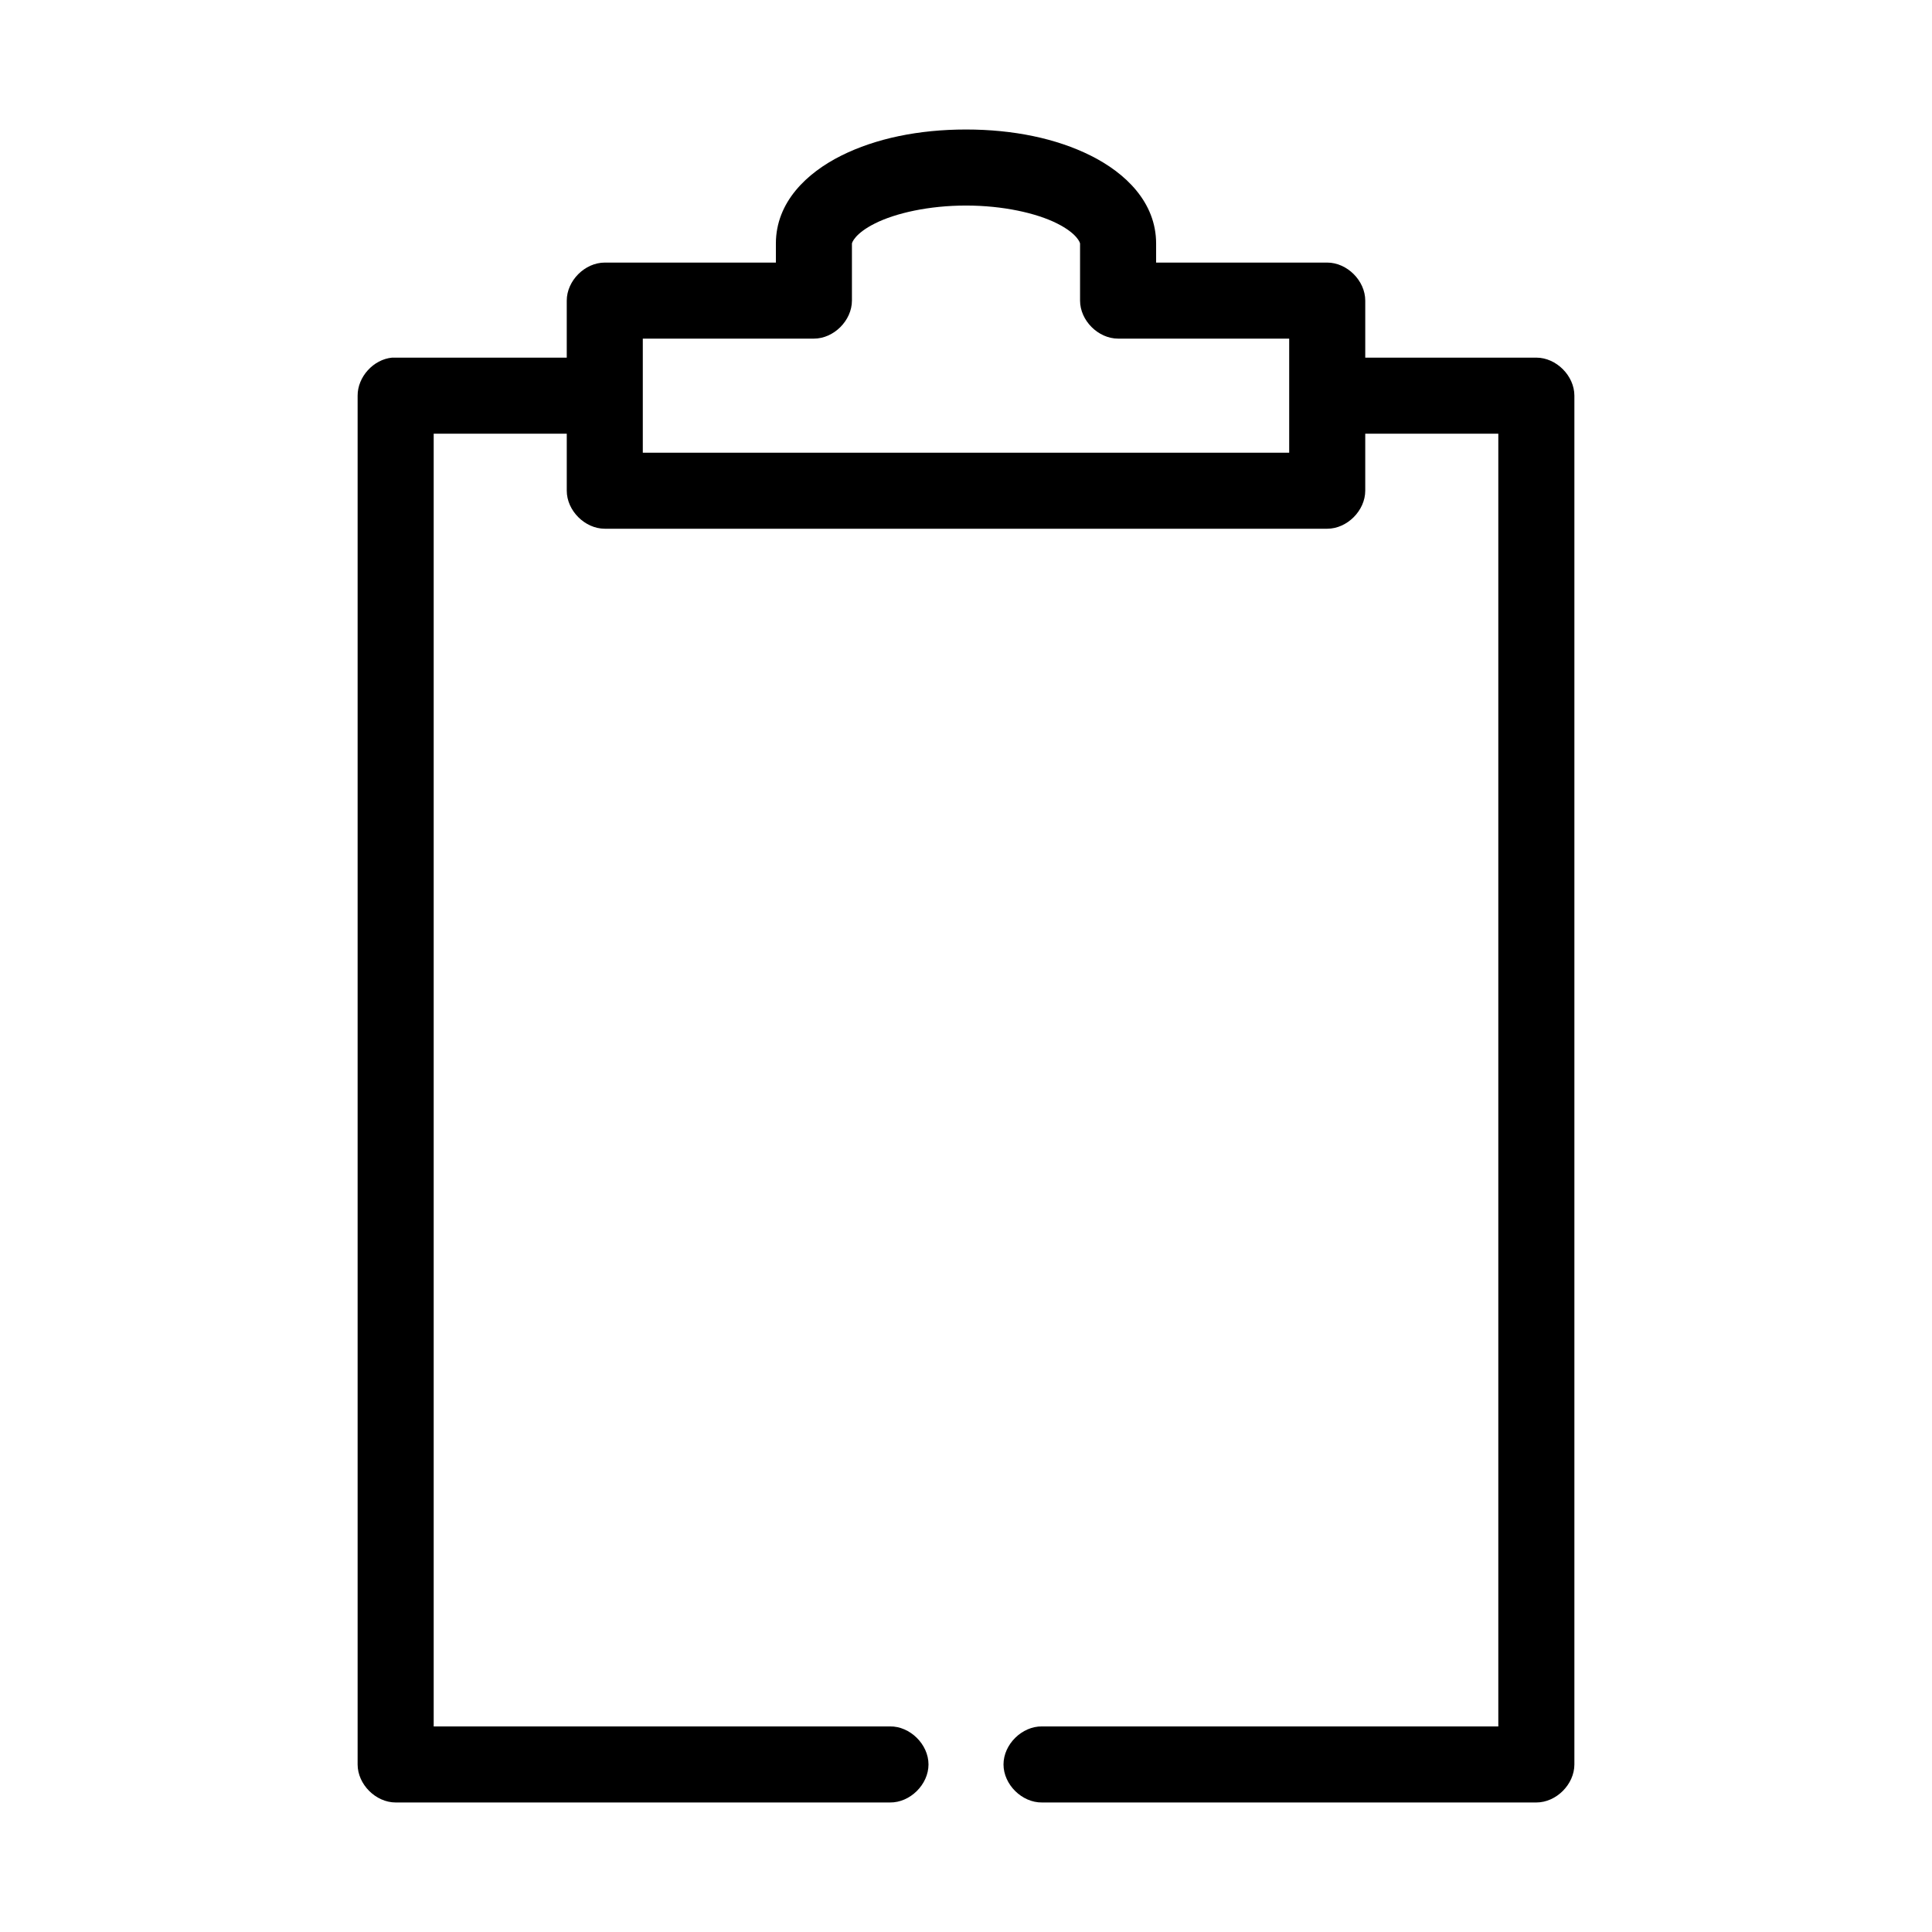
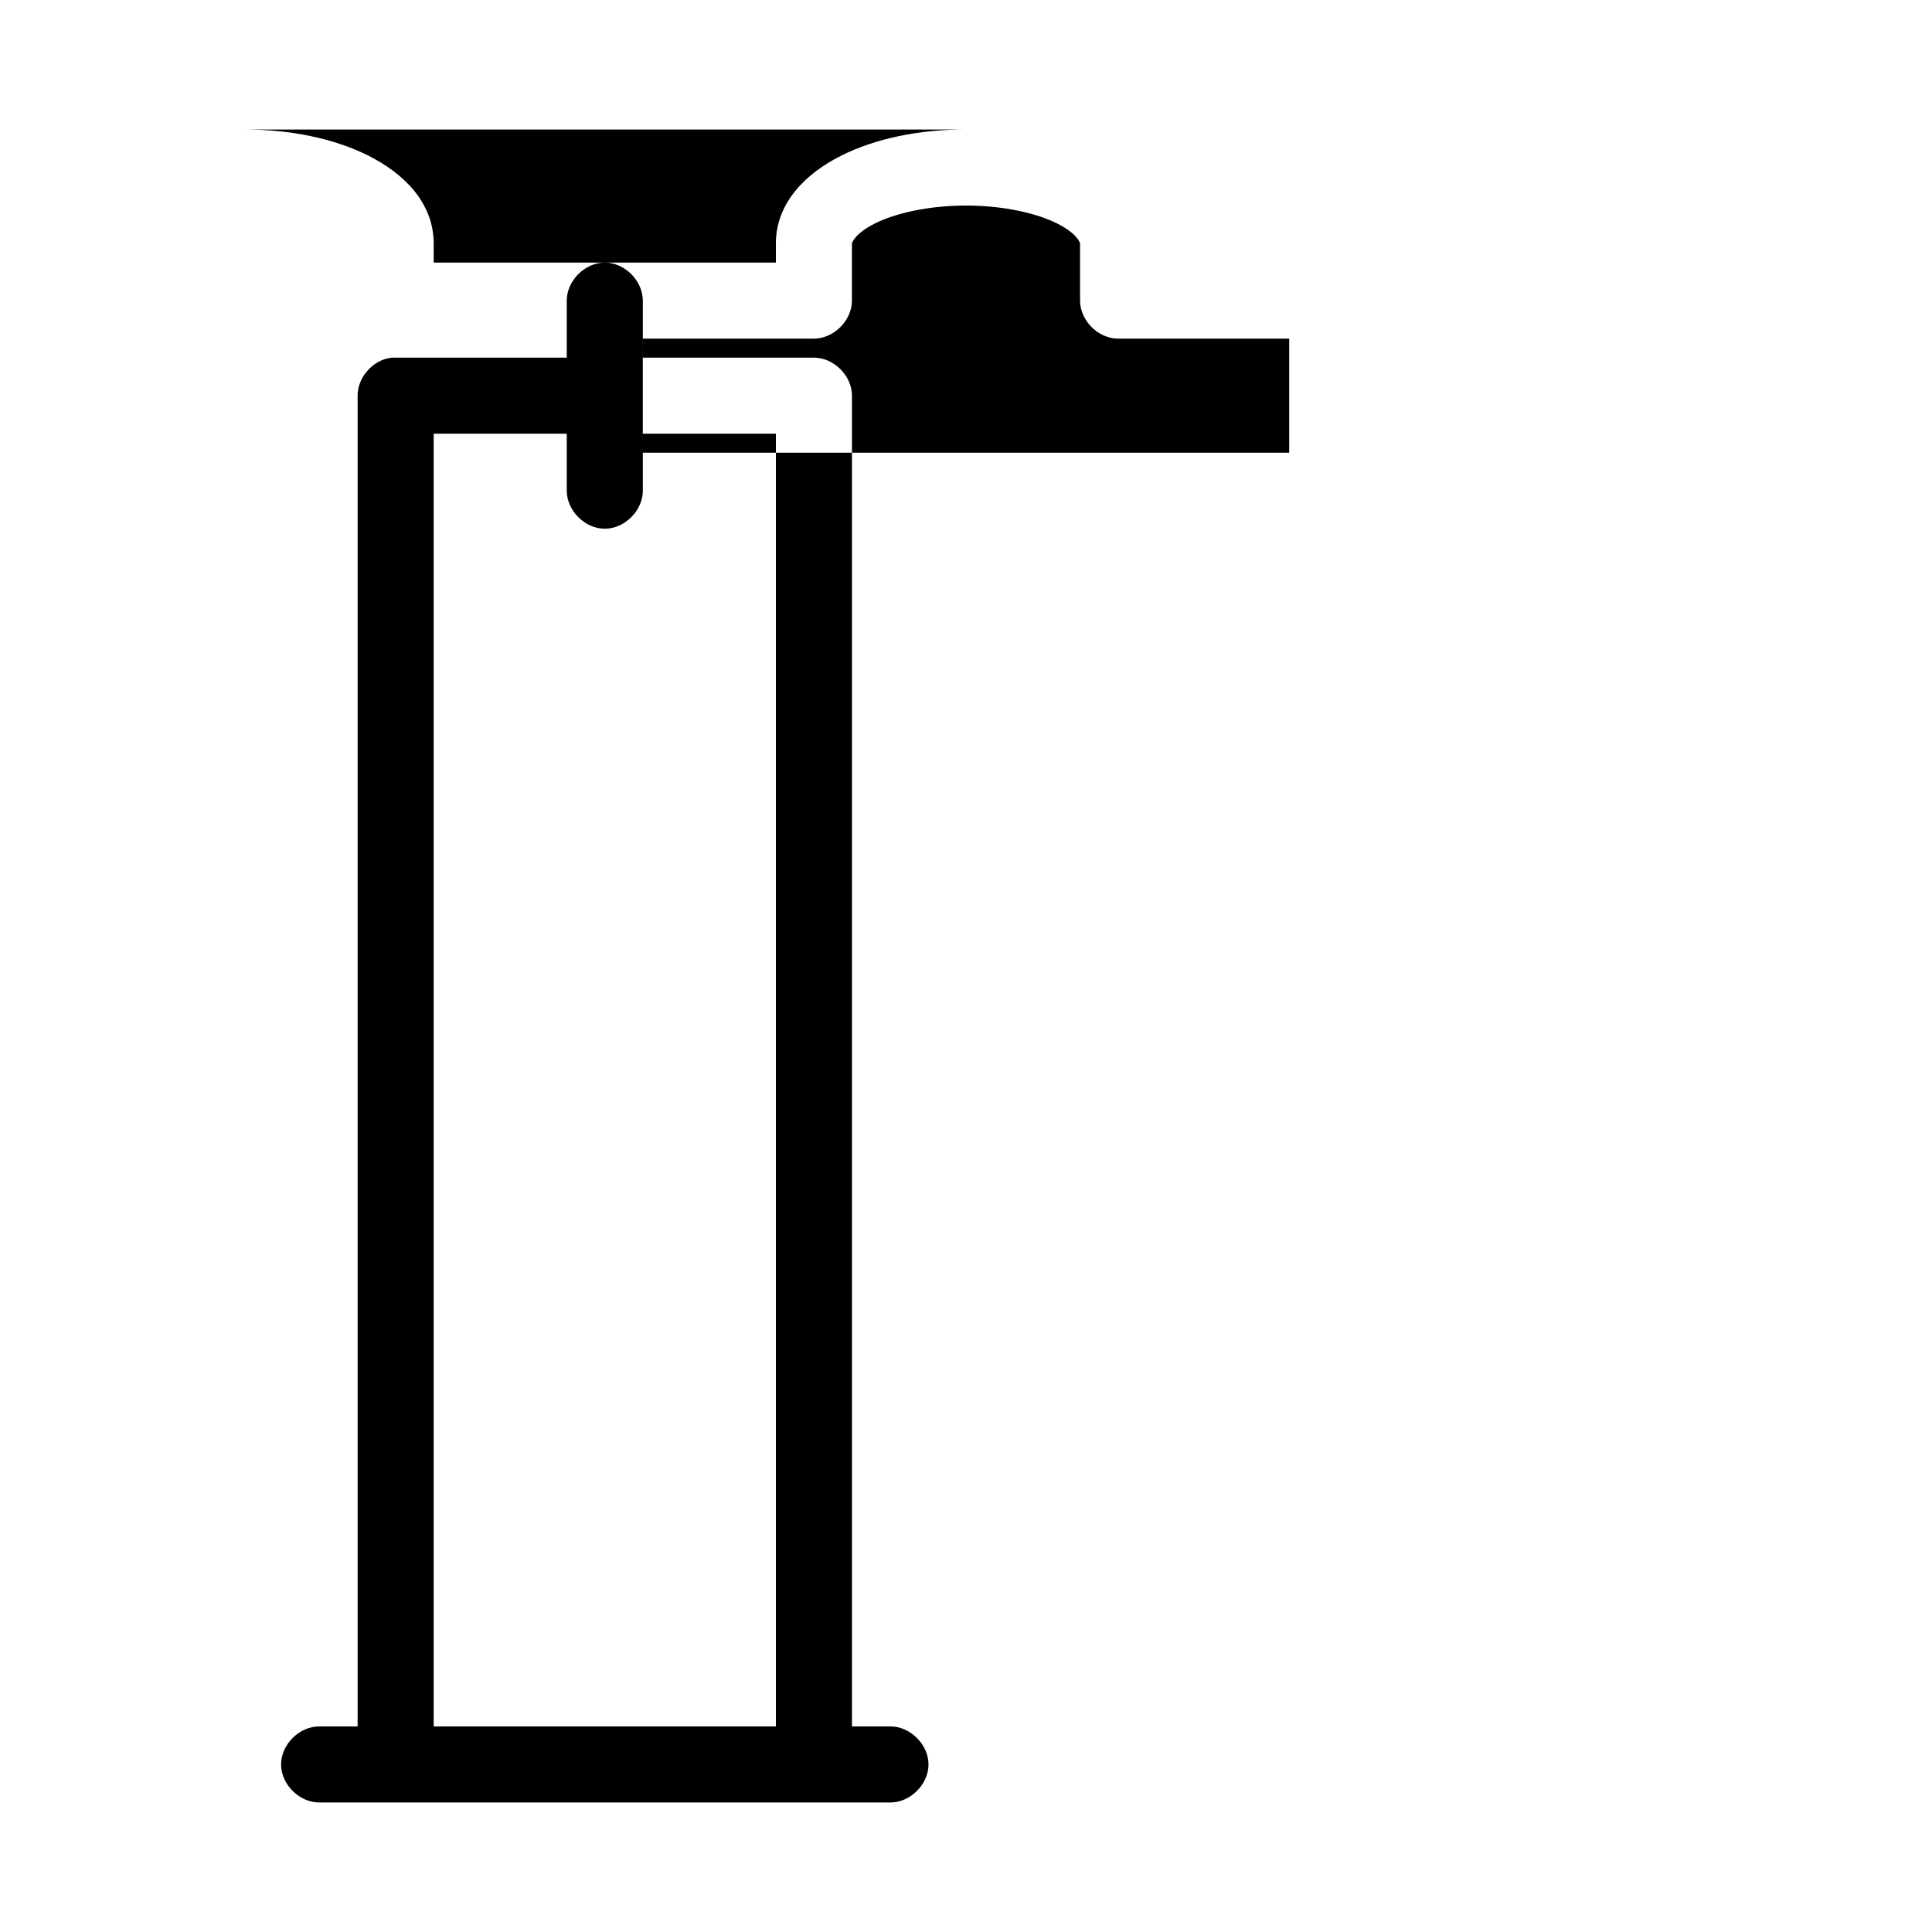
<svg xmlns="http://www.w3.org/2000/svg" fill="#000000" width="800px" height="800px" version="1.1" viewBox="144 144 512 512">
-   <path d="m400 178.32c-12.52 0-23.938 2.363-33.062 6.926-9.129 4.562-17.32 12.312-17.32 23.301v5.039h-45.344c-5.277 0-10.074 4.801-10.078 10.078v15.113h-46.289c-4.953 0.469-9.152 5.102-9.133 10.078v362.74c0 5.277 4.801 10.074 10.078 10.078h130.99c5.324 0.074 10.219-4.754 10.219-10.078 0-5.324-4.894-10.152-10.219-10.078h-120.91v-342.59h35.266v15.113c0 5.277 4.801 10.074 10.078 10.078h191.45c5.277 0 10.074-4.801 10.078-10.078v-15.113h35.266v342.59h-120.91c-5.324-0.074-10.219 4.754-10.219 10.078 0 5.324 4.894 10.152 10.219 10.078h130.99c5.277 0 10.074-4.801 10.078-10.078v-362.74c0-5.277-4.801-10.074-10.078-10.078h-45.344v-15.113c0-5.277-4.801-10.074-10.078-10.078h-45.344v-5.039c0-10.988-8.191-18.738-17.316-23.301-9.129-4.562-20.547-6.926-33.062-6.926zm0 20.152c9.812 0 18.645 2 24.09 4.723 5.441 2.719 6.137 5.176 6.137 5.352v15.113c0 5.277 4.801 10.074 10.078 10.078h45.344v30.23h-171.3v-30.23h45.344c5.277 0 10.074-4.801 10.078-10.078v-15.113c0-0.176 0.695-2.633 6.141-5.352 5.441-2.723 14.273-4.723 24.086-4.723z" />
+   <path d="m400 178.32c-12.52 0-23.938 2.363-33.062 6.926-9.129 4.562-17.32 12.312-17.32 23.301v5.039h-45.344c-5.277 0-10.074 4.801-10.078 10.078v15.113h-46.289c-4.953 0.469-9.152 5.102-9.133 10.078v362.74c0 5.277 4.801 10.074 10.078 10.078h130.99c5.324 0.074 10.219-4.754 10.219-10.078 0-5.324-4.894-10.152-10.219-10.078h-120.91v-342.59h35.266v15.113c0 5.277 4.801 10.074 10.078 10.078c5.277 0 10.074-4.801 10.078-10.078v-15.113h35.266v342.59h-120.91c-5.324-0.074-10.219 4.754-10.219 10.078 0 5.324 4.894 10.152 10.219 10.078h130.99c5.277 0 10.074-4.801 10.078-10.078v-362.74c0-5.277-4.801-10.074-10.078-10.078h-45.344v-15.113c0-5.277-4.801-10.074-10.078-10.078h-45.344v-5.039c0-10.988-8.191-18.738-17.316-23.301-9.129-4.562-20.547-6.926-33.062-6.926zm0 20.152c9.812 0 18.645 2 24.09 4.723 5.441 2.719 6.137 5.176 6.137 5.352v15.113c0 5.277 4.801 10.074 10.078 10.078h45.344v30.23h-171.3v-30.23h45.344c5.277 0 10.074-4.801 10.078-10.078v-15.113c0-0.176 0.695-2.633 6.141-5.352 5.441-2.723 14.273-4.723 24.086-4.723z" />
</svg>